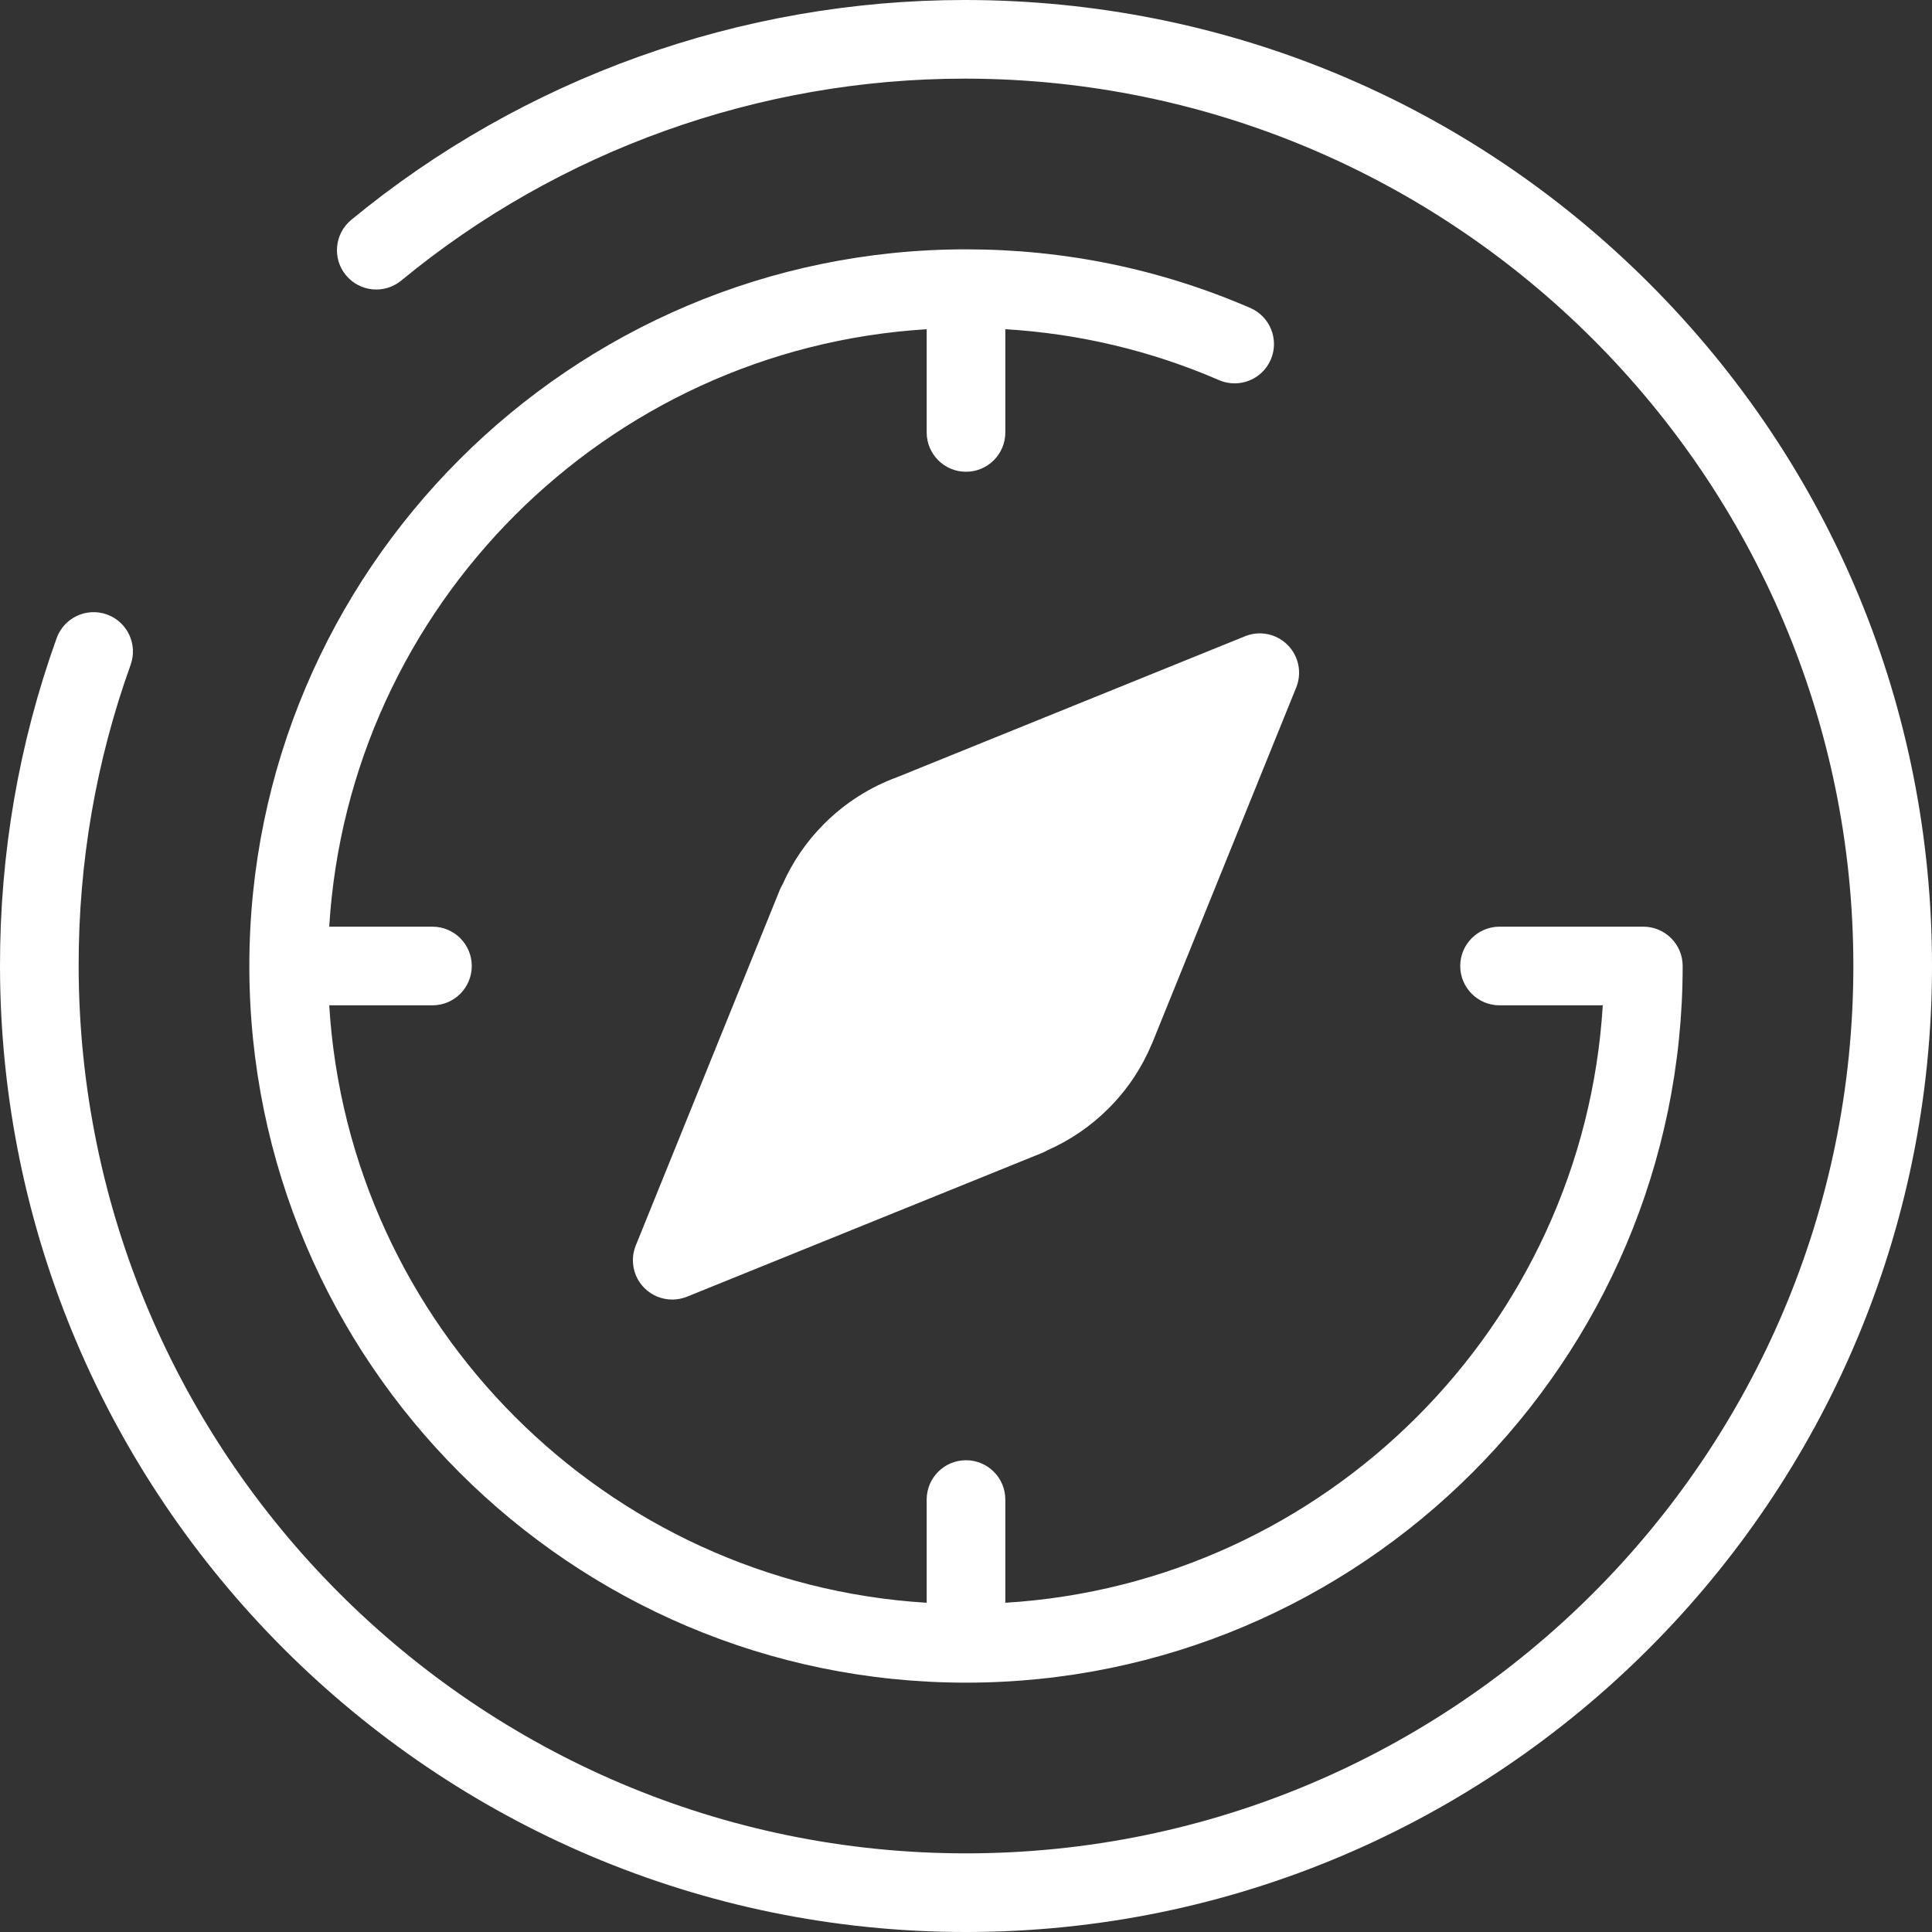
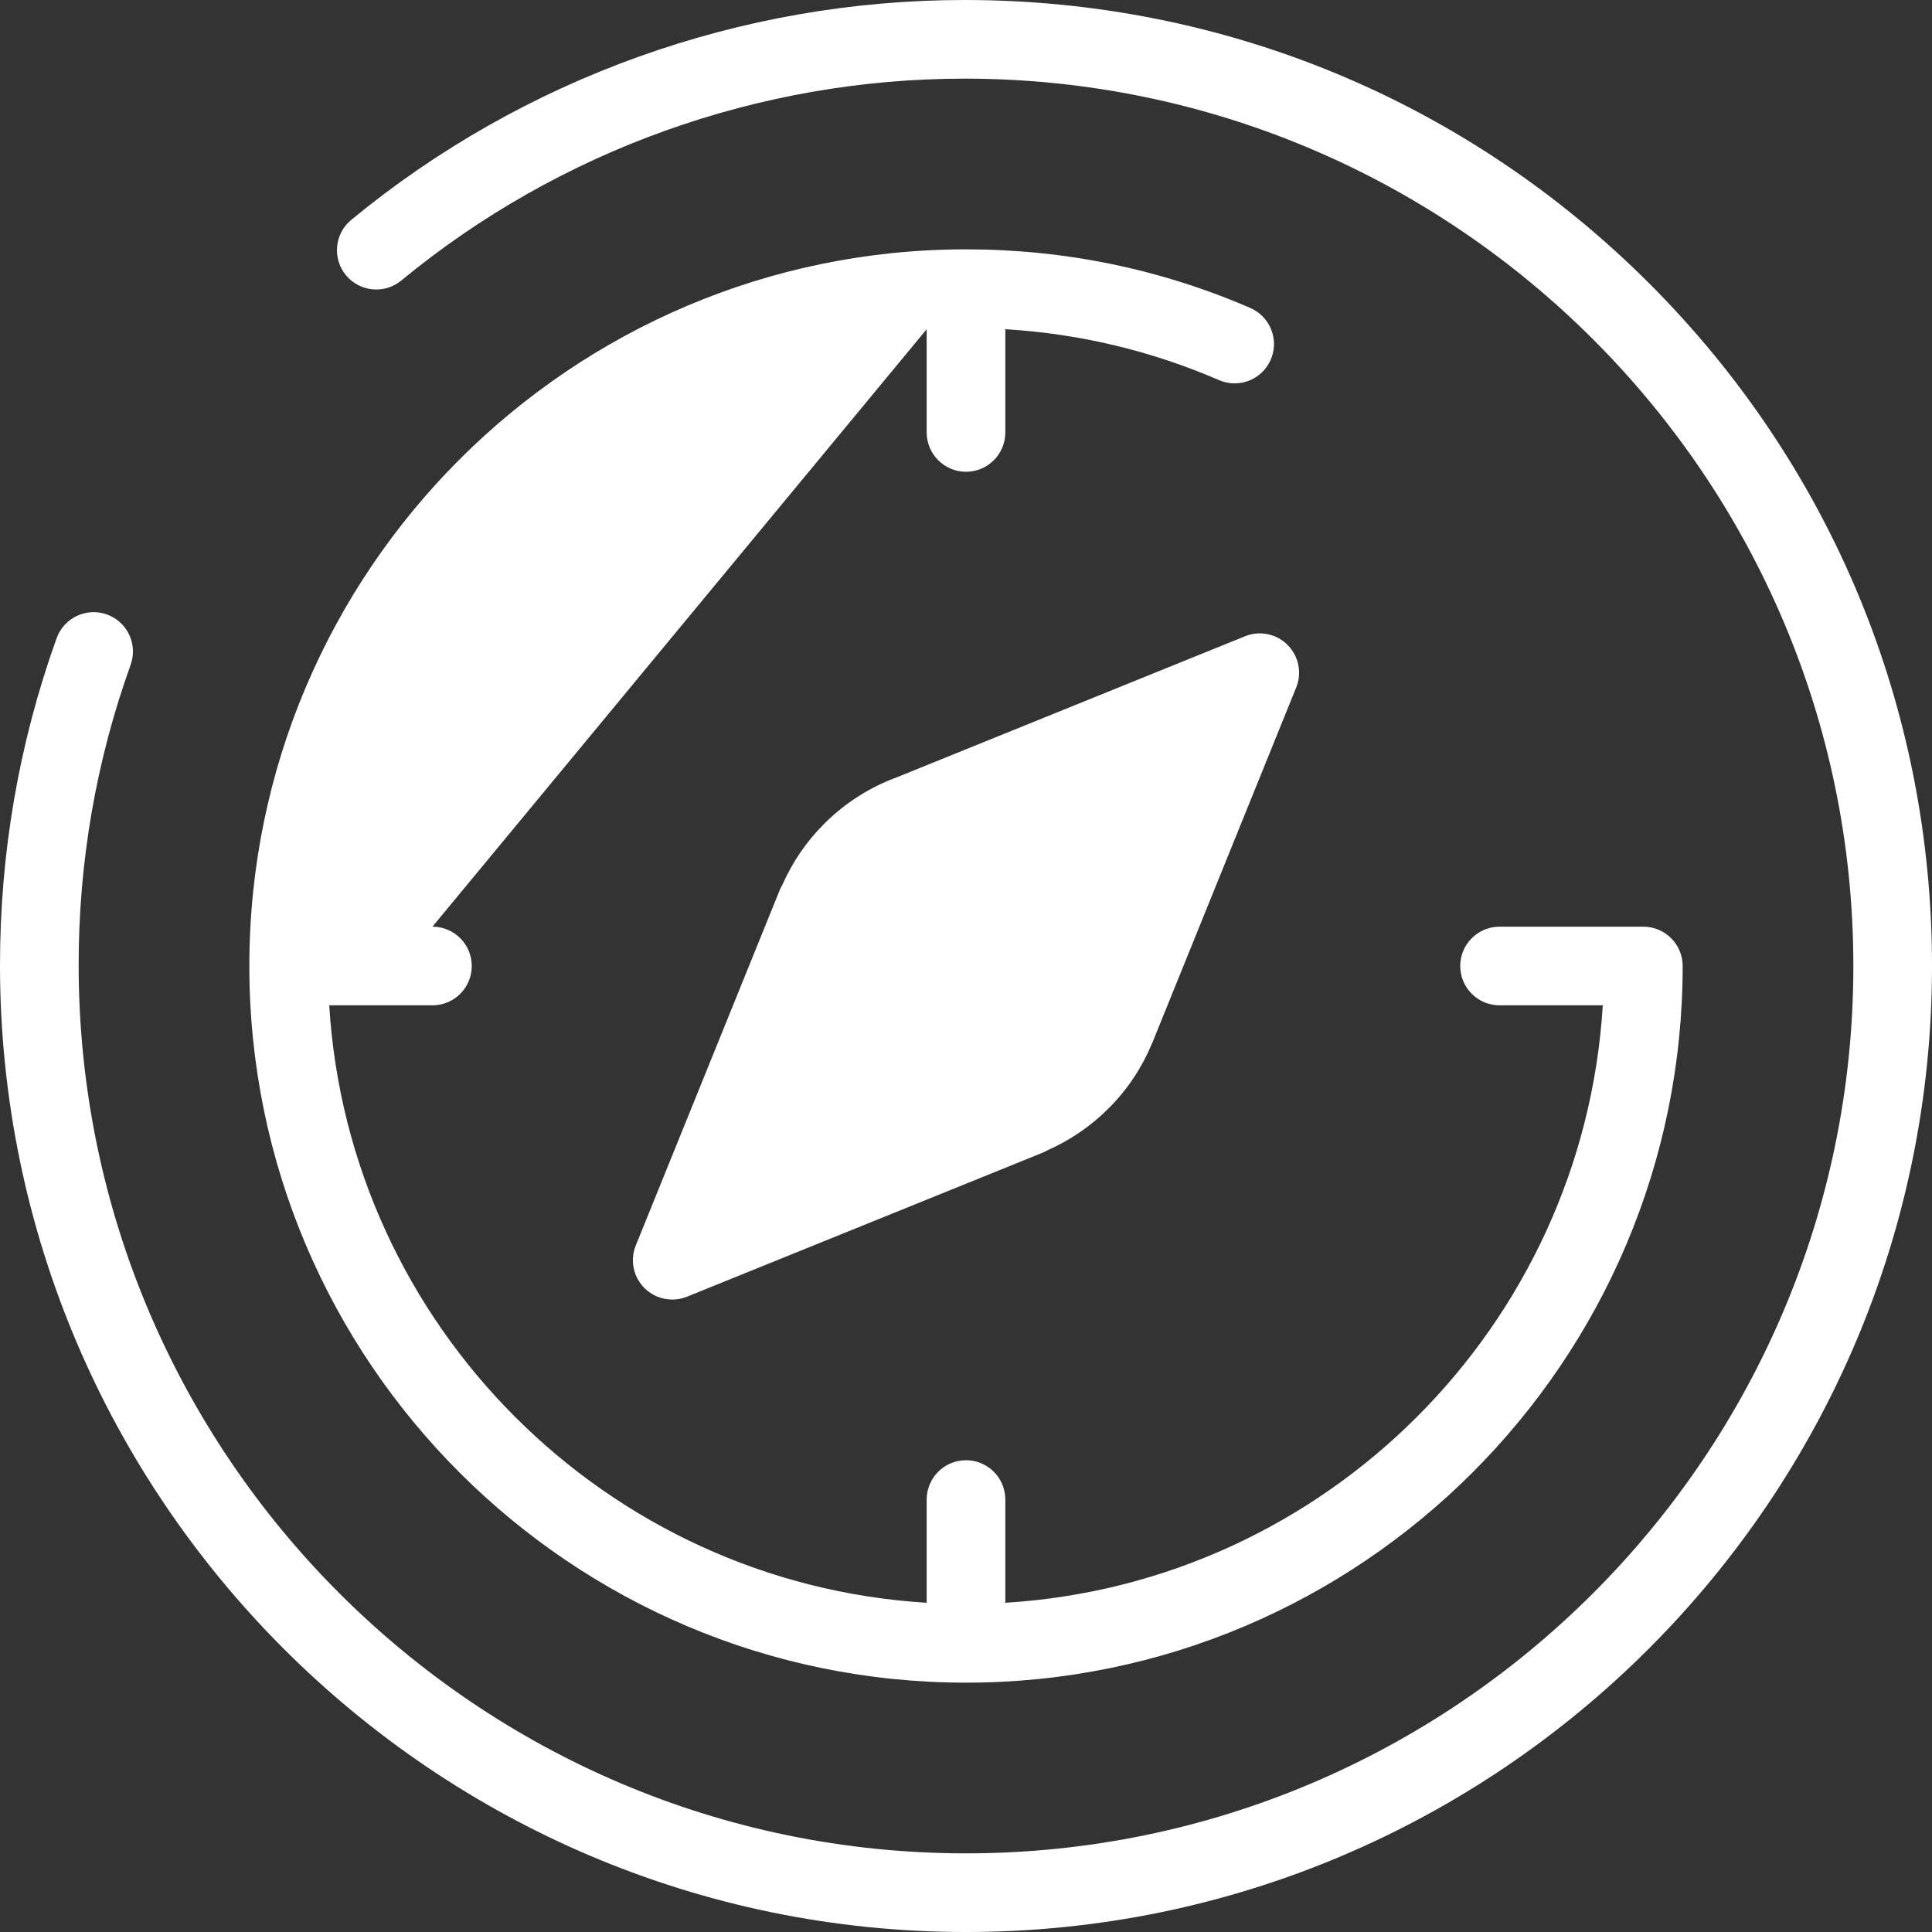
<svg xmlns="http://www.w3.org/2000/svg" width="313px" height="313px" viewBox="0 0 313 313" version="1.1">
  <rect x="0" y="0" width="313" height="313" fill="#333333" stroke="none" />
  <title>Combined Shape</title>
  <desc>Created with Sketch.</desc>
  <defs />
  <g id="Symbols" stroke="none" stroke-width="1" fill="none" fill-rule="evenodd">
    <g id="location_card_desktop" transform="translate(-58, 171)" fill="#FFFFFF">
      <g id="compass-2" transform="translate(58, -171)">
-         <path d="M267.163,45.884 C296.719,75.424 313.001,114.711 313.001,156.5 C313.001,242.795 242.796,313.001 156.501,313.001 C70.299,313.001 0.093,242.795 2.6818322e-05,156.505 C-0.021,138.265 3.064,120.397 9.175,103.39 C10.362,100.082 14.012,98.362 17.324,99.549 C20.631,100.736 22.352,104.385 21.164,107.698 C15.556,123.309 12.72,139.726 12.742,156.495 C12.829,235.766 77.318,300.259 156.501,300.259 C235.772,300.259 300.259,235.766 300.259,156.5 C300.259,77.358 235.767,12.865 156.491,12.74 L156.262,12.74 C122.995,12.74 90.597,24.351 65.011,45.449 C62.295,47.688 58.284,47.299 56.044,44.588 C53.805,41.871 54.194,37.86 56.905,35.62 C84.771,12.647 120.045,2.84217094e-14 156.262,2.84217094e-14 L156.51,2.84217094e-14 C198.321,0.066 237.622,16.364 267.163,45.884 Z M202.557,49.89 C205.78,51.29 207.267,55.038 205.874,58.268 C204.474,61.496 200.727,62.98 197.497,61.585 C186.482,56.816 174.86,54.058 162.871,53.333 L162.871,70.059 C162.871,73.574 160.02,76.43 156.501,76.43 C152.986,76.43 150.13,73.574 150.13,70.059 L150.13,53.338 C98.196,56.511 56.511,98.196 53.338,150.129 L70.06,150.129 C73.58,150.129 76.431,152.981 76.431,156.5 C76.431,160.015 73.58,162.871 70.06,162.871 L53.338,162.871 C56.511,214.799 98.202,256.49 150.13,259.662 L150.13,242.941 C150.13,239.42 152.986,236.57 156.501,236.57 C160.02,236.57 162.871,239.42 162.871,242.941 L162.871,259.662 C214.805,256.49 256.49,214.799 259.663,162.871 L242.941,162.871 C239.421,162.871 236.57,160.015 236.57,156.5 C236.57,152.981 239.421,150.129 242.941,150.129 L266.236,150.129 C269.749,150.129 272.606,152.981 272.606,156.5 C272.606,220.516 220.517,272.605 156.501,272.605 C92.478,272.605 40.395,220.516 40.395,156.5 C40.395,92.478 92.478,40.395 156.501,40.395 C172.497,40.395 187.99,43.587 202.557,49.89 Z M201.706,103.078 C204.075,102.115 206.791,102.67 208.594,104.478 C210.404,106.287 210.959,109.003 210,111.372 L186.658,169.013 C186.642,169.054 186.617,169.096 186.596,169.138 C185.01,172.932 182.682,176.488 179.599,179.572 C176.706,182.465 173.358,184.734 169.723,186.341 C169.47,186.492 169.211,186.626 168.931,186.74 L111.295,210.077 C110.523,210.387 109.709,210.538 108.905,210.538 C107.246,210.538 105.62,209.889 104.401,208.673 C102.591,206.863 102.042,204.146 103.001,201.778 L126.343,144.148 C126.468,143.847 126.618,143.567 126.773,143.298 C128.355,139.731 130.588,136.393 133.506,133.475 C136.912,130.069 140.94,127.519 145.335,125.912 L201.706,103.078 Z" id="Combined-Shape" />
+         <path d="M267.163,45.884 C296.719,75.424 313.001,114.711 313.001,156.5 C313.001,242.795 242.796,313.001 156.501,313.001 C70.299,313.001 0.093,242.795 2.6818322e-05,156.505 C-0.021,138.265 3.064,120.397 9.175,103.39 C10.362,100.082 14.012,98.362 17.324,99.549 C20.631,100.736 22.352,104.385 21.164,107.698 C15.556,123.309 12.72,139.726 12.742,156.495 C12.829,235.766 77.318,300.259 156.501,300.259 C235.772,300.259 300.259,235.766 300.259,156.5 C300.259,77.358 235.767,12.865 156.491,12.74 L156.262,12.74 C122.995,12.74 90.597,24.351 65.011,45.449 C62.295,47.688 58.284,47.299 56.044,44.588 C53.805,41.871 54.194,37.86 56.905,35.62 C84.771,12.647 120.045,2.84217094e-14 156.262,2.84217094e-14 L156.51,2.84217094e-14 C198.321,0.066 237.622,16.364 267.163,45.884 Z M202.557,49.89 C205.78,51.29 207.267,55.038 205.874,58.268 C204.474,61.496 200.727,62.98 197.497,61.585 C186.482,56.816 174.86,54.058 162.871,53.333 L162.871,70.059 C162.871,73.574 160.02,76.43 156.501,76.43 C152.986,76.43 150.13,73.574 150.13,70.059 L150.13,53.338 L70.06,150.129 C73.58,150.129 76.431,152.981 76.431,156.5 C76.431,160.015 73.58,162.871 70.06,162.871 L53.338,162.871 C56.511,214.799 98.202,256.49 150.13,259.662 L150.13,242.941 C150.13,239.42 152.986,236.57 156.501,236.57 C160.02,236.57 162.871,239.42 162.871,242.941 L162.871,259.662 C214.805,256.49 256.49,214.799 259.663,162.871 L242.941,162.871 C239.421,162.871 236.57,160.015 236.57,156.5 C236.57,152.981 239.421,150.129 242.941,150.129 L266.236,150.129 C269.749,150.129 272.606,152.981 272.606,156.5 C272.606,220.516 220.517,272.605 156.501,272.605 C92.478,272.605 40.395,220.516 40.395,156.5 C40.395,92.478 92.478,40.395 156.501,40.395 C172.497,40.395 187.99,43.587 202.557,49.89 Z M201.706,103.078 C204.075,102.115 206.791,102.67 208.594,104.478 C210.404,106.287 210.959,109.003 210,111.372 L186.658,169.013 C186.642,169.054 186.617,169.096 186.596,169.138 C185.01,172.932 182.682,176.488 179.599,179.572 C176.706,182.465 173.358,184.734 169.723,186.341 C169.47,186.492 169.211,186.626 168.931,186.74 L111.295,210.077 C110.523,210.387 109.709,210.538 108.905,210.538 C107.246,210.538 105.62,209.889 104.401,208.673 C102.591,206.863 102.042,204.146 103.001,201.778 L126.343,144.148 C126.468,143.847 126.618,143.567 126.773,143.298 C128.355,139.731 130.588,136.393 133.506,133.475 C136.912,130.069 140.94,127.519 145.335,125.912 L201.706,103.078 Z" id="Combined-Shape" />
      </g>
    </g>
  </g>
</svg>